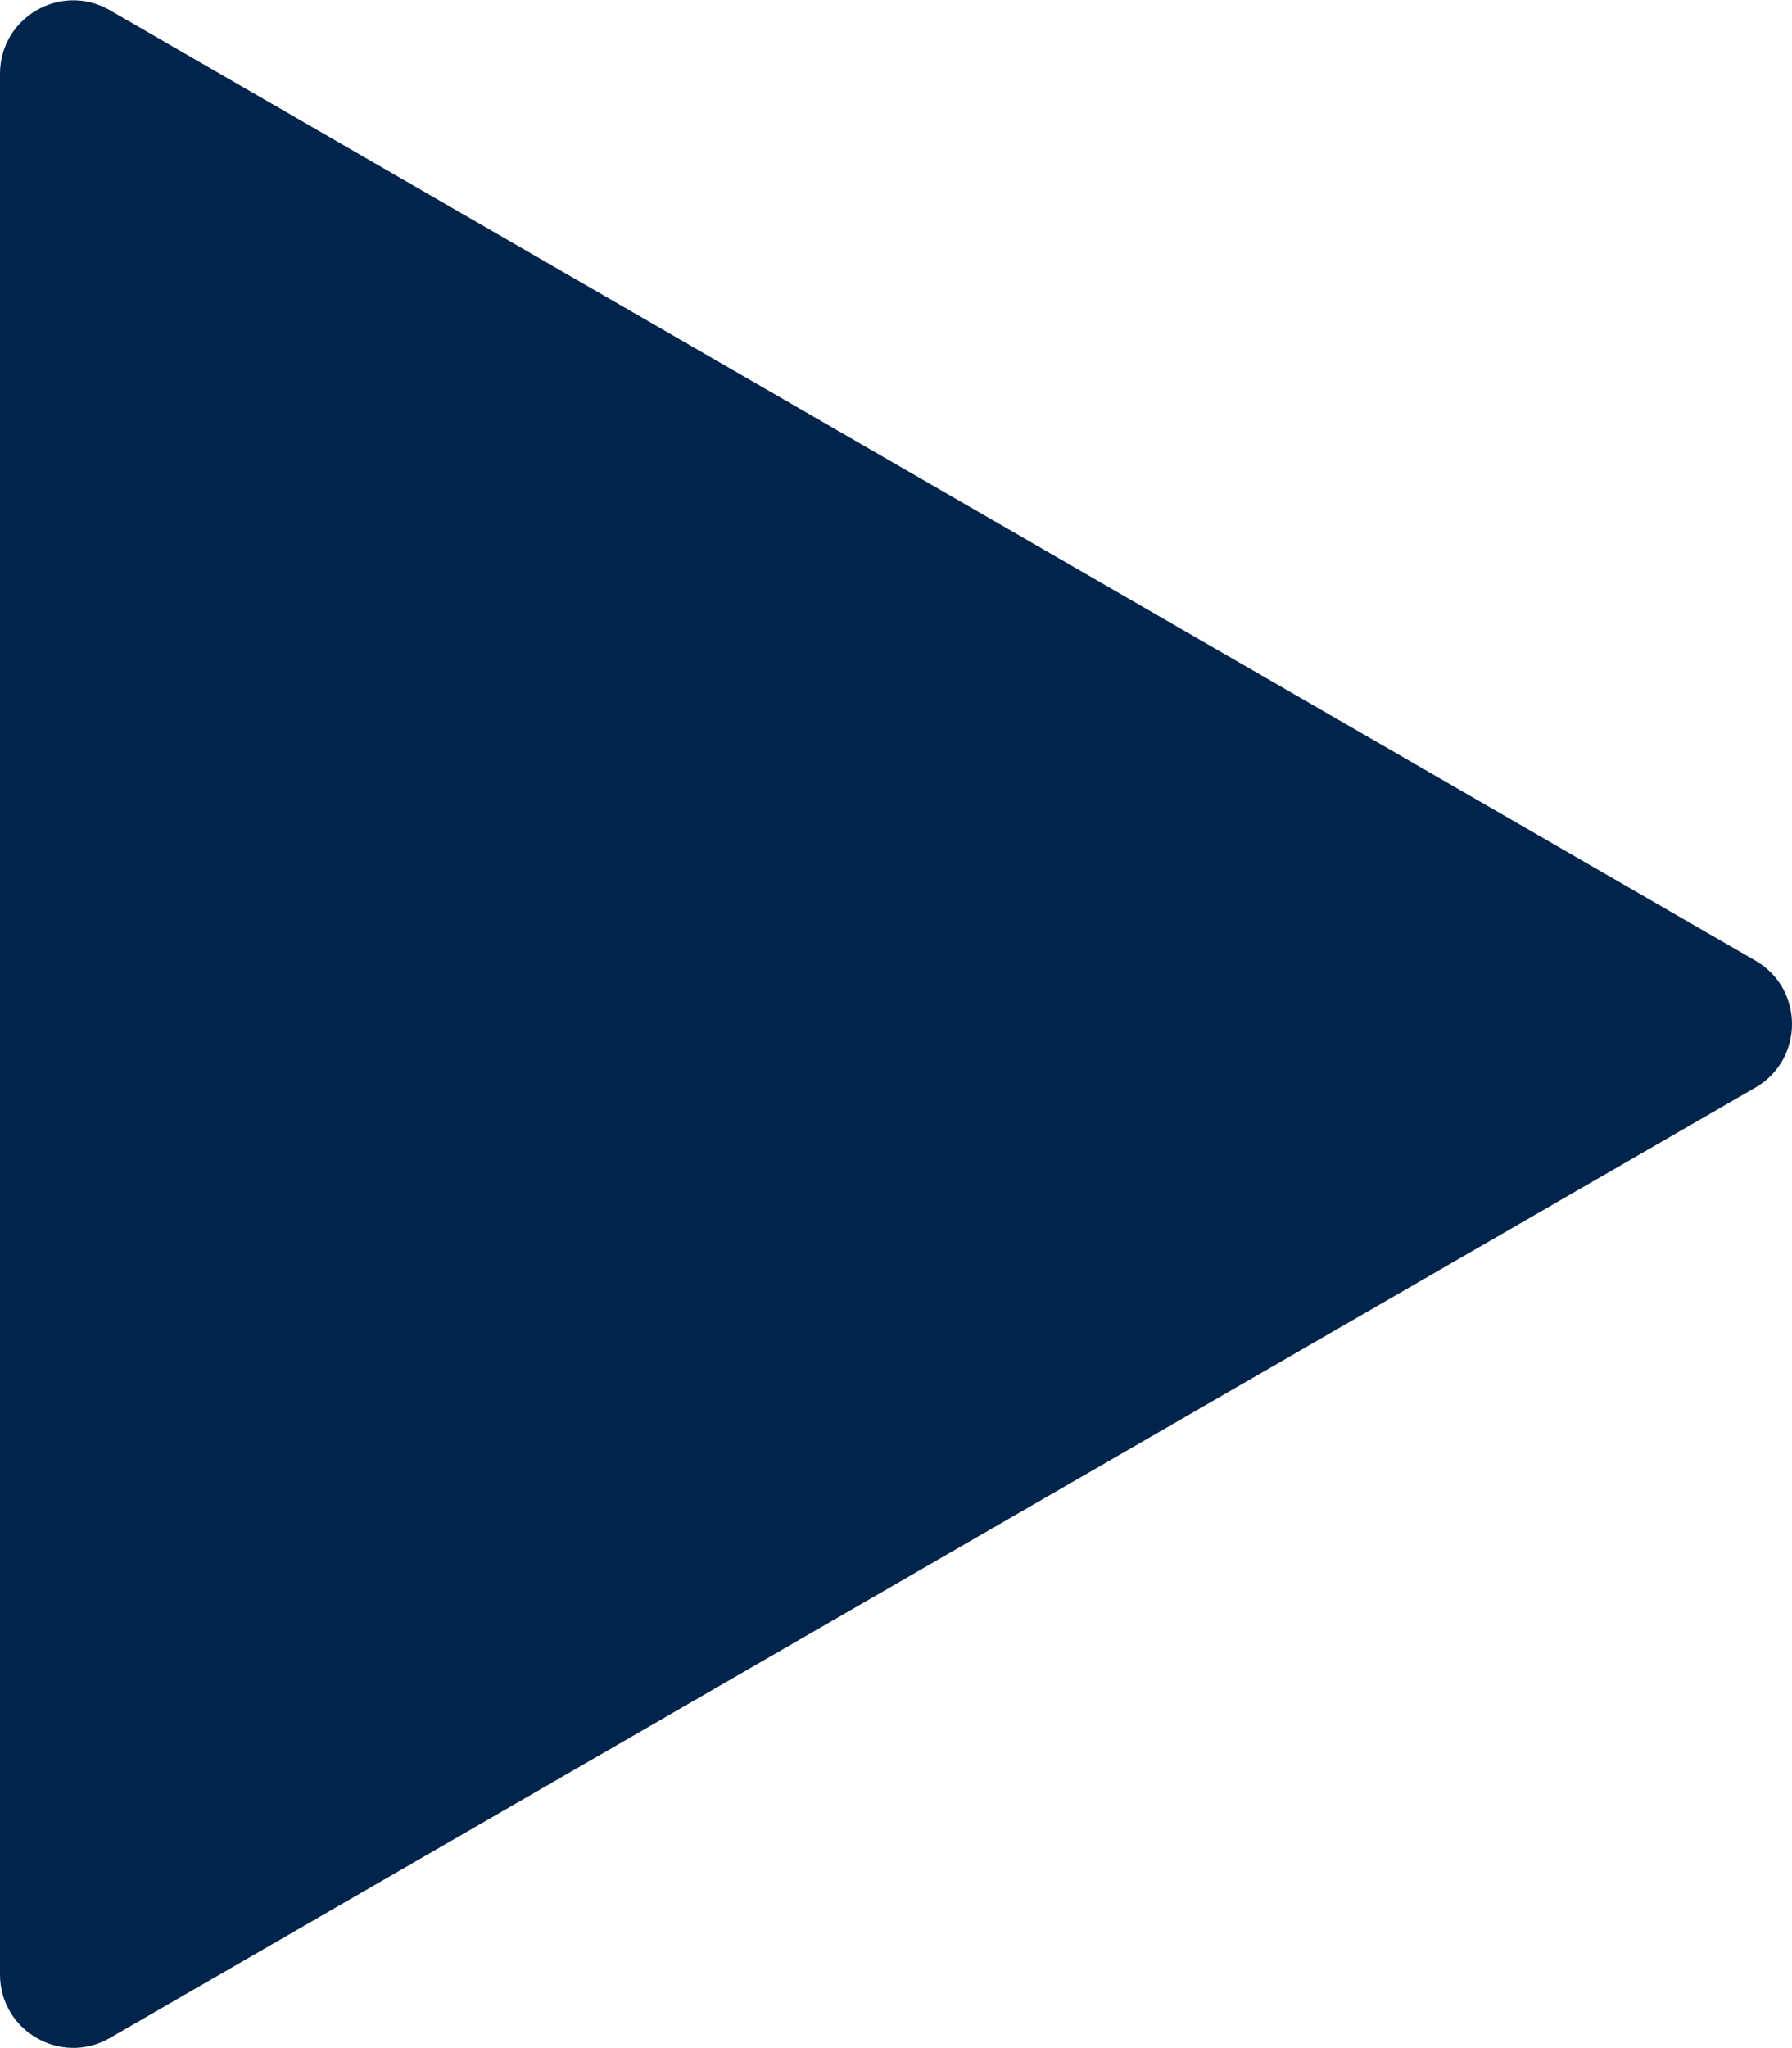
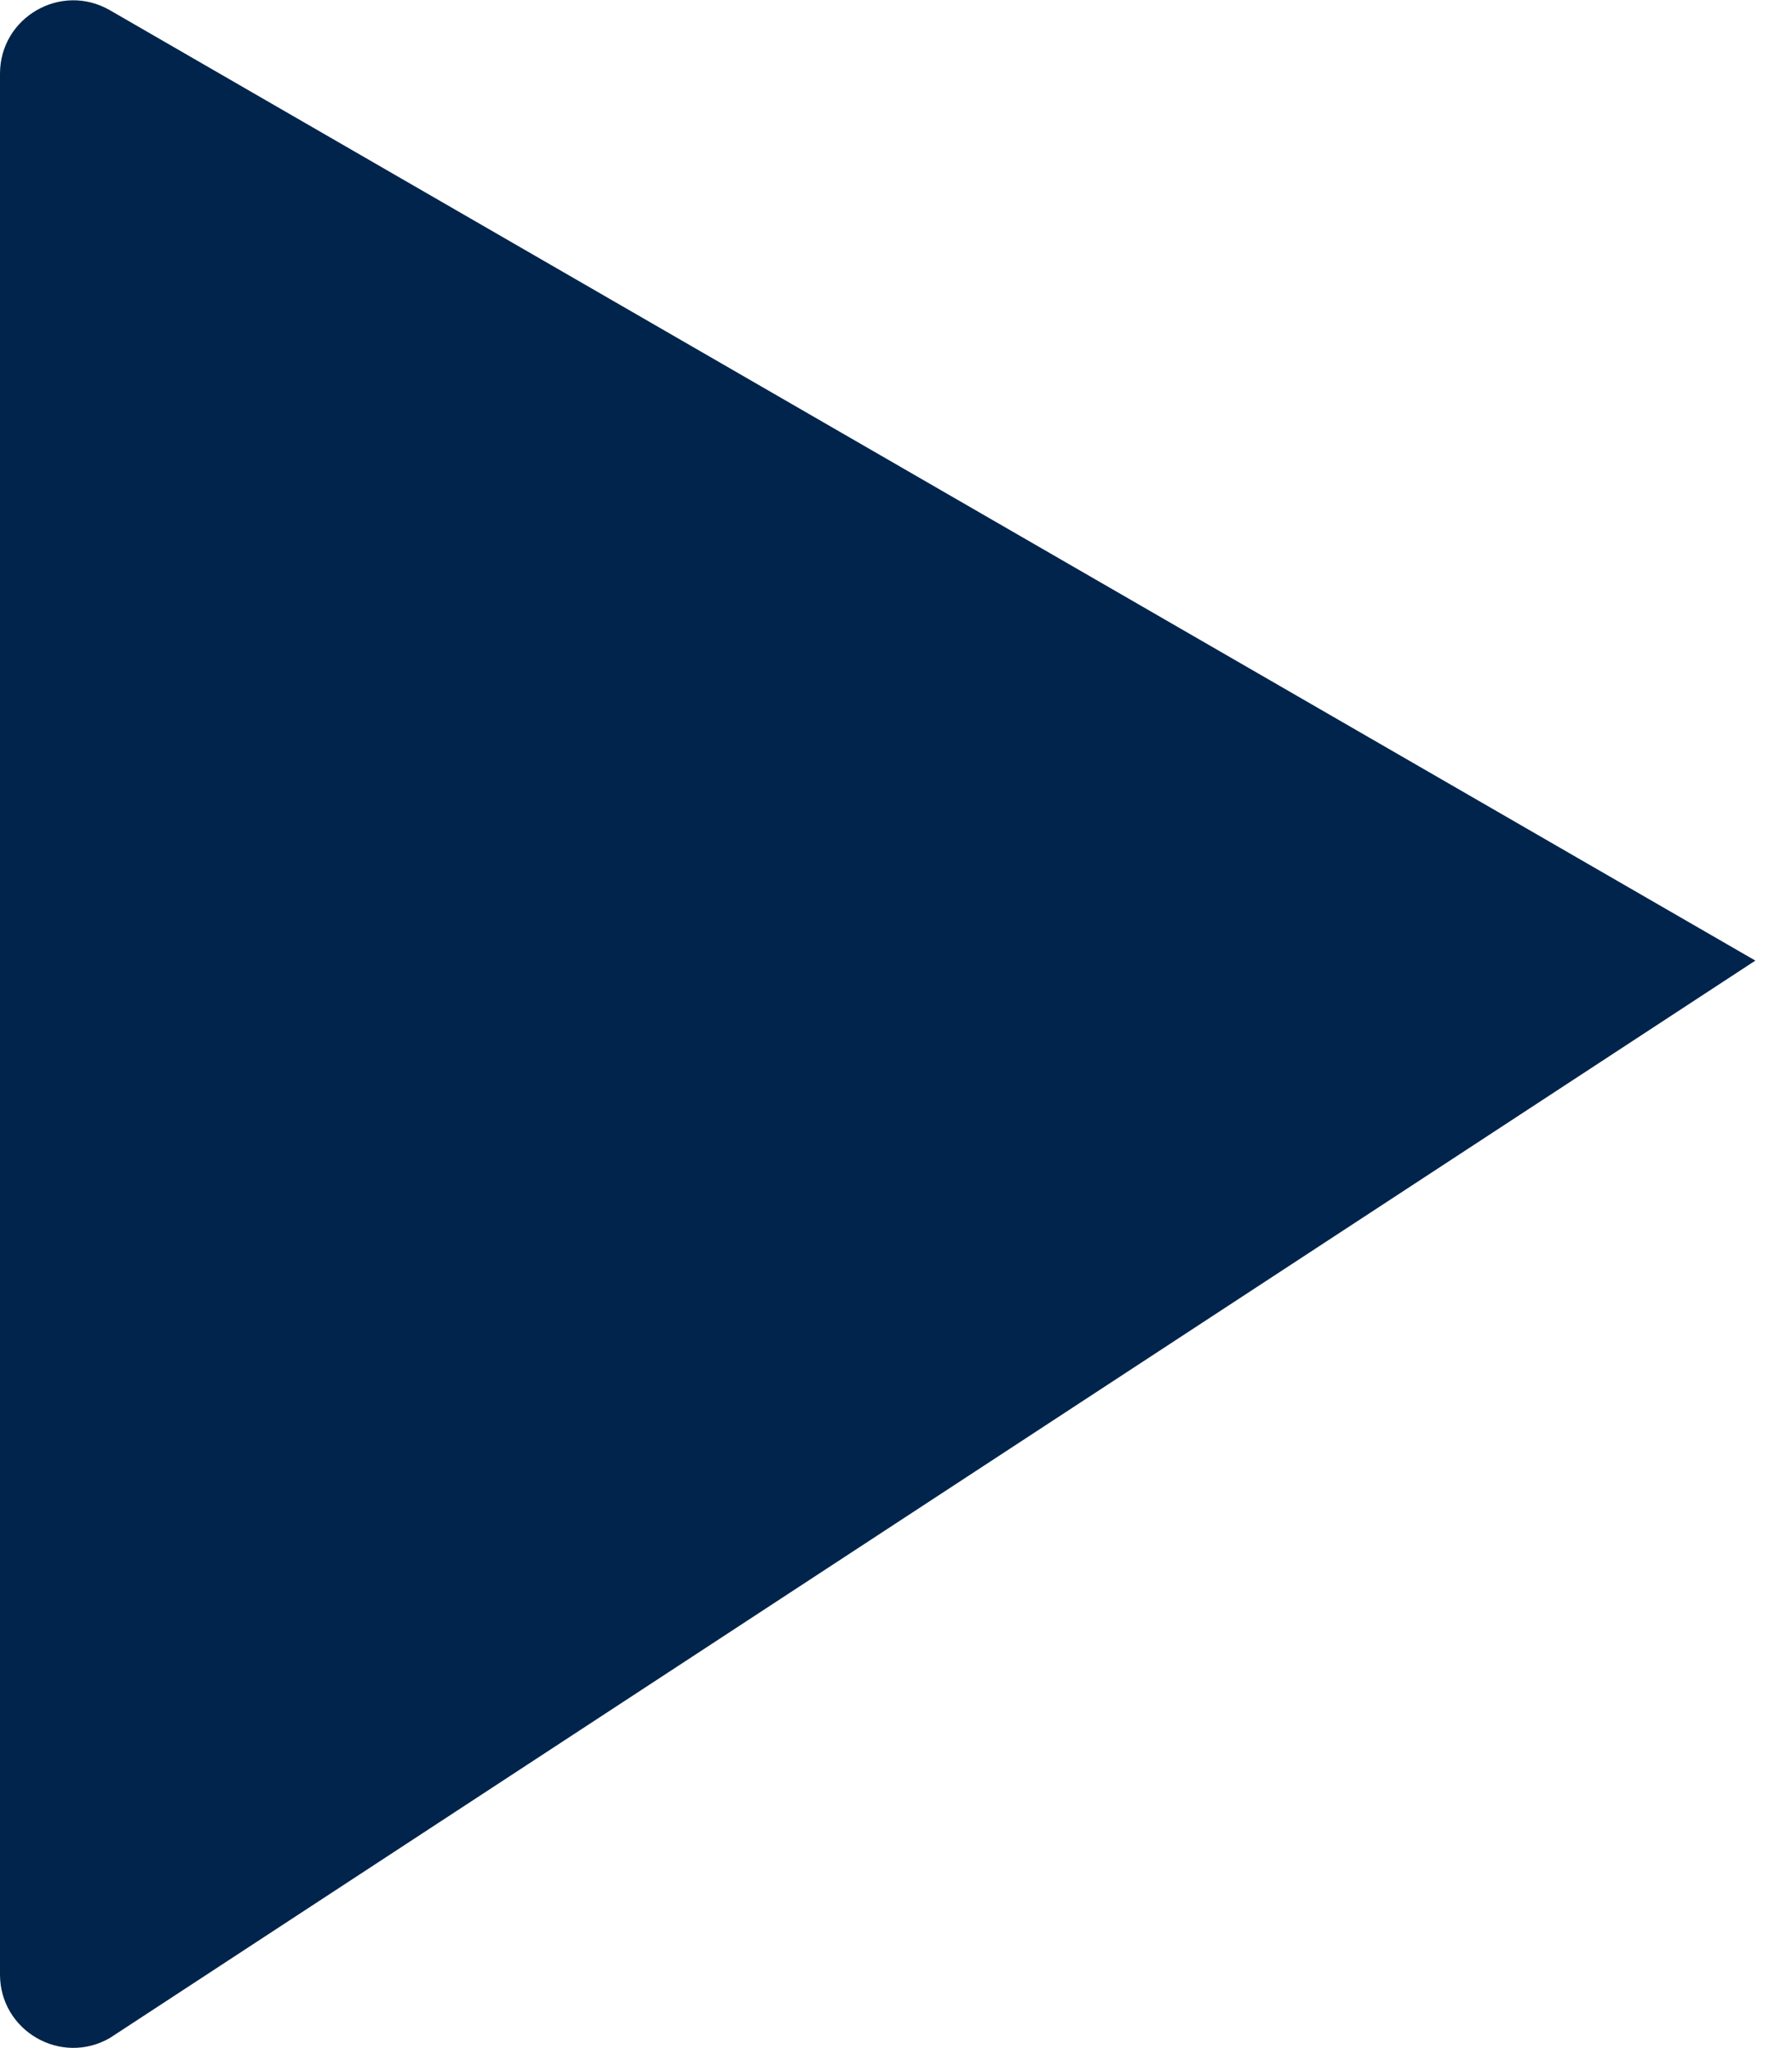
<svg xmlns="http://www.w3.org/2000/svg" width="1614" height="1844" viewBox="0 0 1614 1844" fill="none">
-   <path d="M1581 864.842C1625 890.246 1625 953.754 1581 979.158L99 1834.79C55 1860.19 -8.85785e-05 1828.44 -8.63577e-05 1777.63L-1.15558e-05 66.367C-9.335e-06 15.56 55 -16.194 99 9.209L1581 864.842Z" fill="#00244B" />
+   <path d="M1581 864.842L99 1834.79C55 1860.19 -8.85785e-05 1828.44 -8.63577e-05 1777.63L-1.15558e-05 66.367C-9.335e-06 15.56 55 -16.194 99 9.209L1581 864.842Z" fill="#00244B" />
</svg>